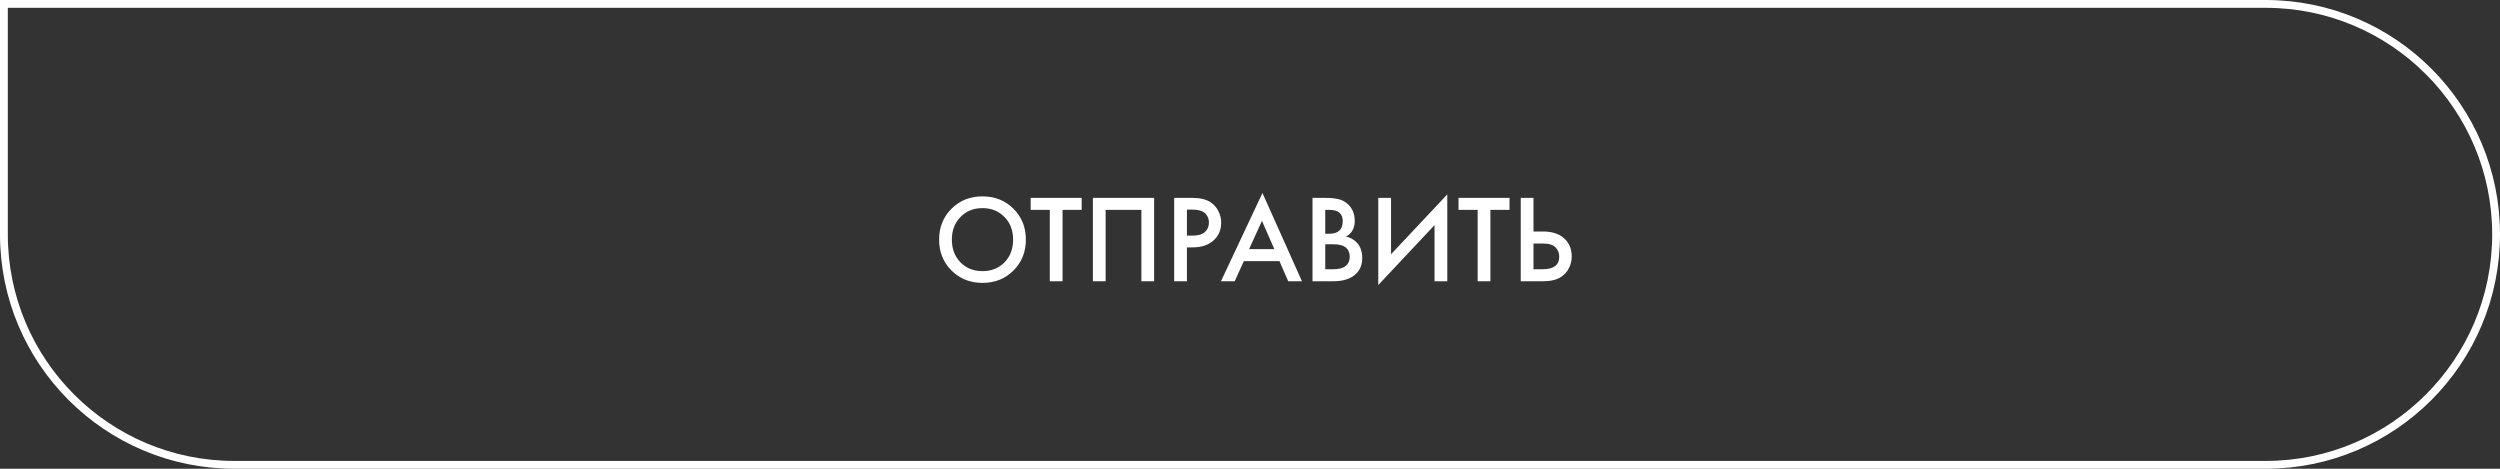
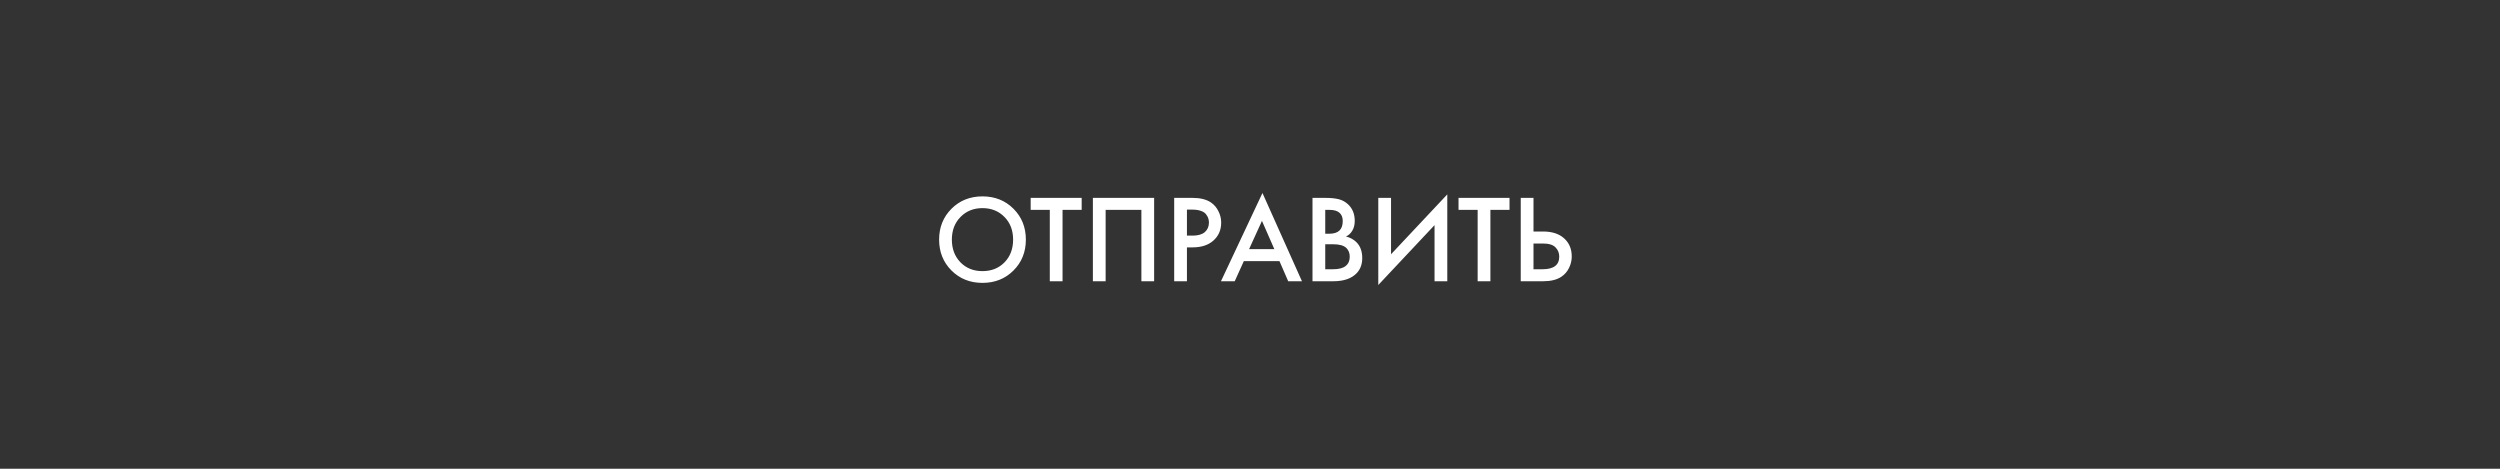
<svg xmlns="http://www.w3.org/2000/svg" width="320" height="60" viewBox="0 0 320 60" fill="none">
  <rect x="0" y="0" width="320" height="60" fill="#333333" stroke="none" />
-   <path d="M0.5 0.5H290C306.292 0.5 319.5 13.708 319.5 30C319.5 46.292 306.292 59.5 290 59.5H30C13.708 59.5 0.5 46.292 0.5 30V0.5Z" stroke="white" />
  <path d="M121.789 26.72C122.846 25.664 124.168 25.136 125.758 25.136C127.347 25.136 128.67 25.664 129.726 26.72C130.782 27.776 131.31 29.093 131.31 30.672C131.31 32.251 130.782 33.568 129.726 34.624C128.67 35.68 127.347 36.208 125.758 36.208C124.168 36.208 122.846 35.68 121.789 34.624C120.734 33.568 120.206 32.251 120.206 30.672C120.206 29.093 120.734 27.776 121.789 26.72ZM122.942 33.584C123.678 34.331 124.616 34.704 125.758 34.704C126.899 34.704 127.838 34.331 128.574 33.584C129.31 32.827 129.678 31.856 129.678 30.672C129.678 29.488 129.31 28.523 128.574 27.776C127.838 27.019 126.899 26.64 125.758 26.64C124.616 26.64 123.678 27.019 122.942 27.776C122.206 28.523 121.838 29.488 121.838 30.672C121.838 31.856 122.206 32.827 122.942 33.584ZM138.454 26.864H136.006V36H134.374V26.864H131.926V25.328H138.454V26.864ZM139.889 25.328H147.729V36H146.097V26.864H141.521V36H139.889V25.328ZM150.296 25.328H152.648C153.629 25.328 154.408 25.52 154.984 25.904C155.41 26.192 155.736 26.571 155.96 27.04C156.194 27.499 156.312 27.984 156.312 28.496C156.312 29.456 155.965 30.235 155.272 30.832C154.621 31.387 153.752 31.664 152.664 31.664H151.928V36H150.296V25.328ZM151.928 26.832V30.16H152.664C153.346 30.16 153.864 30.011 154.216 29.712C154.568 29.403 154.744 28.992 154.744 28.48C154.744 28.299 154.717 28.128 154.664 27.968C154.621 27.808 154.53 27.637 154.392 27.456C154.264 27.264 154.05 27.115 153.752 27.008C153.453 26.891 153.085 26.832 152.648 26.832H151.928ZM164.891 36L163.771 33.424H159.211L158.043 36H156.283L161.595 24.704L166.651 36H164.891ZM159.883 31.888H163.115L161.531 28.272L159.883 31.888ZM167.999 25.328H169.615C170.34 25.328 170.927 25.387 171.375 25.504C171.823 25.621 172.217 25.84 172.559 26.16C173.124 26.693 173.407 27.397 173.407 28.272C173.407 28.773 173.3 29.195 173.087 29.536C172.895 29.867 172.628 30.112 172.287 30.272C172.841 30.411 173.3 30.667 173.663 31.04C174.132 31.531 174.367 32.197 174.367 33.04C174.367 33.819 174.132 34.459 173.663 34.96C173.001 35.653 172.004 36 170.671 36H167.999V25.328ZM169.631 26.864V29.92H170.127C170.724 29.92 171.167 29.781 171.455 29.504C171.732 29.237 171.871 28.832 171.871 28.288C171.871 27.851 171.743 27.509 171.487 27.264C171.209 26.997 170.777 26.864 170.191 26.864H169.631ZM169.631 31.264V34.464H170.623C171.359 34.464 171.897 34.325 172.239 34.048C172.591 33.771 172.767 33.376 172.767 32.864C172.767 32.405 172.623 32.032 172.335 31.744C172.004 31.424 171.444 31.264 170.655 31.264H169.631ZM183.621 36V28.816L176.421 36.48V25.328H178.053V32.544L185.253 24.88V36H183.621ZM193.219 26.864H190.771V36H189.139V26.864H186.691V25.328H193.219V26.864ZM194.655 36V25.328H196.287V29.632H197.503C198.644 29.632 199.535 29.915 200.175 30.48C200.847 31.067 201.183 31.851 201.183 32.832C201.183 33.344 201.066 33.835 200.831 34.304C200.607 34.763 200.282 35.136 199.855 35.424C199.279 35.808 198.5 36 197.519 36H194.655ZM196.287 31.168V34.464H197.439C198.868 34.464 199.583 33.925 199.583 32.848C199.583 32.379 199.423 31.984 199.103 31.664C198.794 31.333 198.25 31.168 197.471 31.168H196.287Z" fill="white" />
</svg>